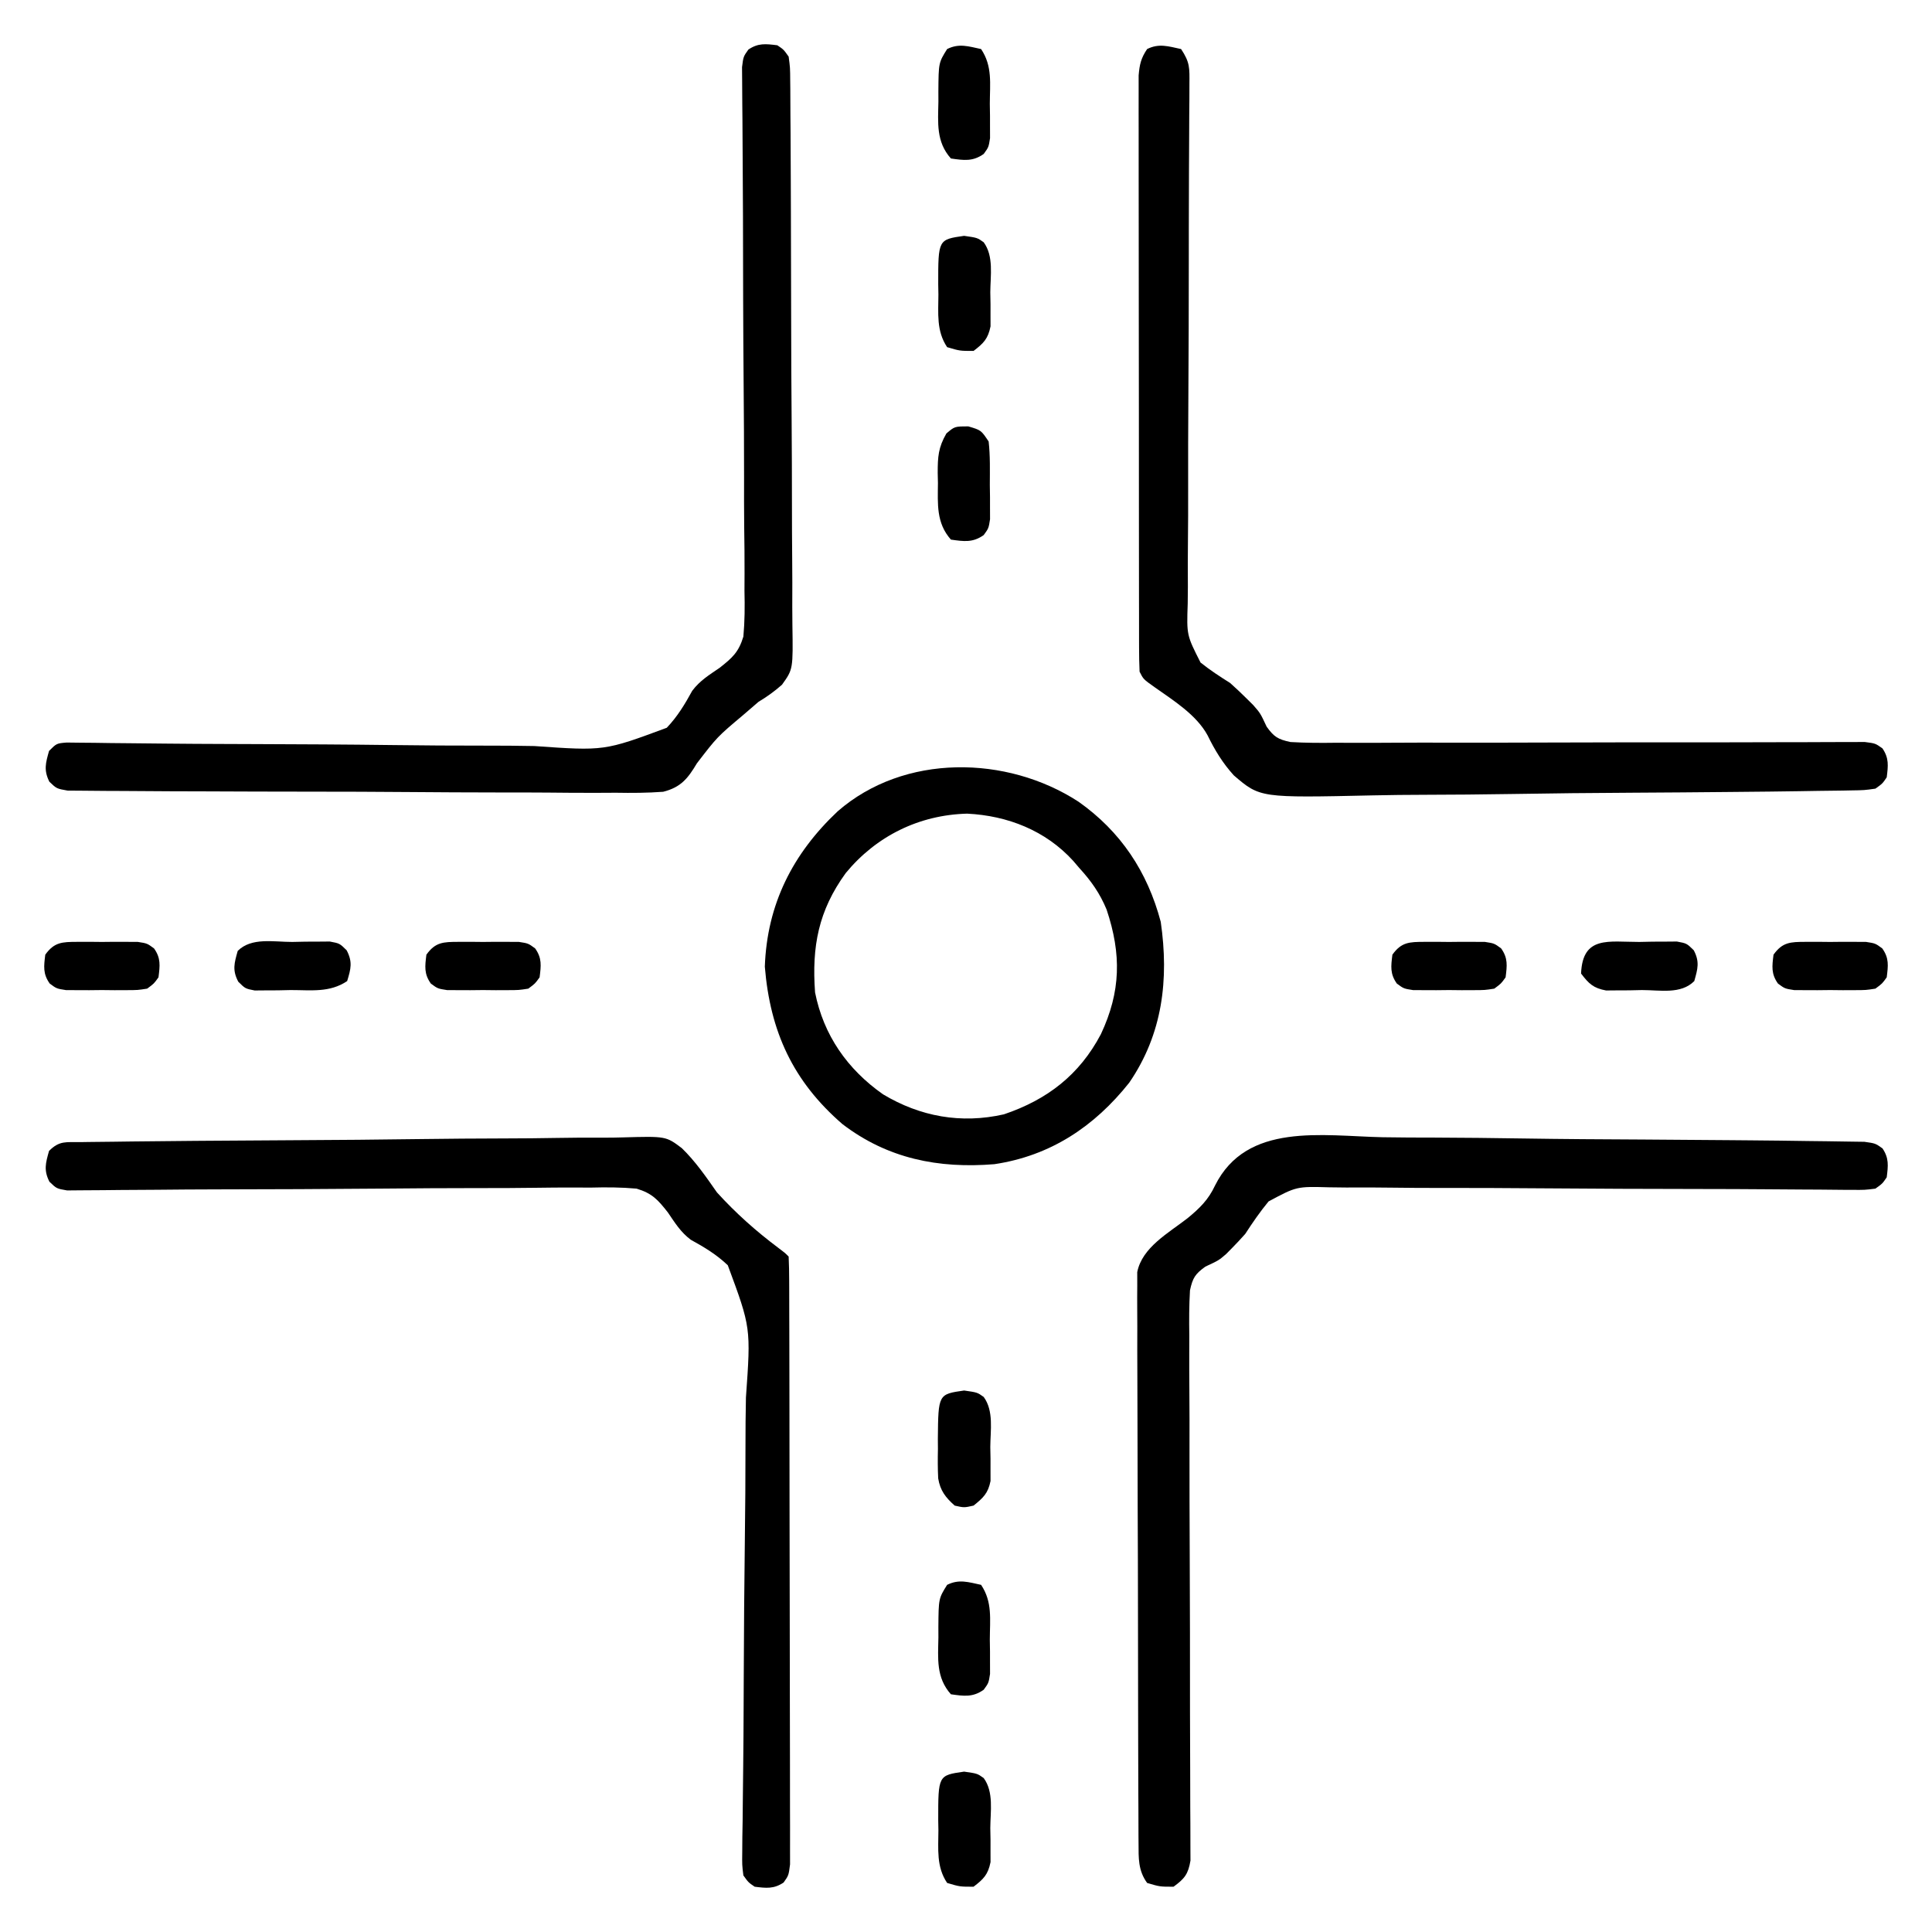
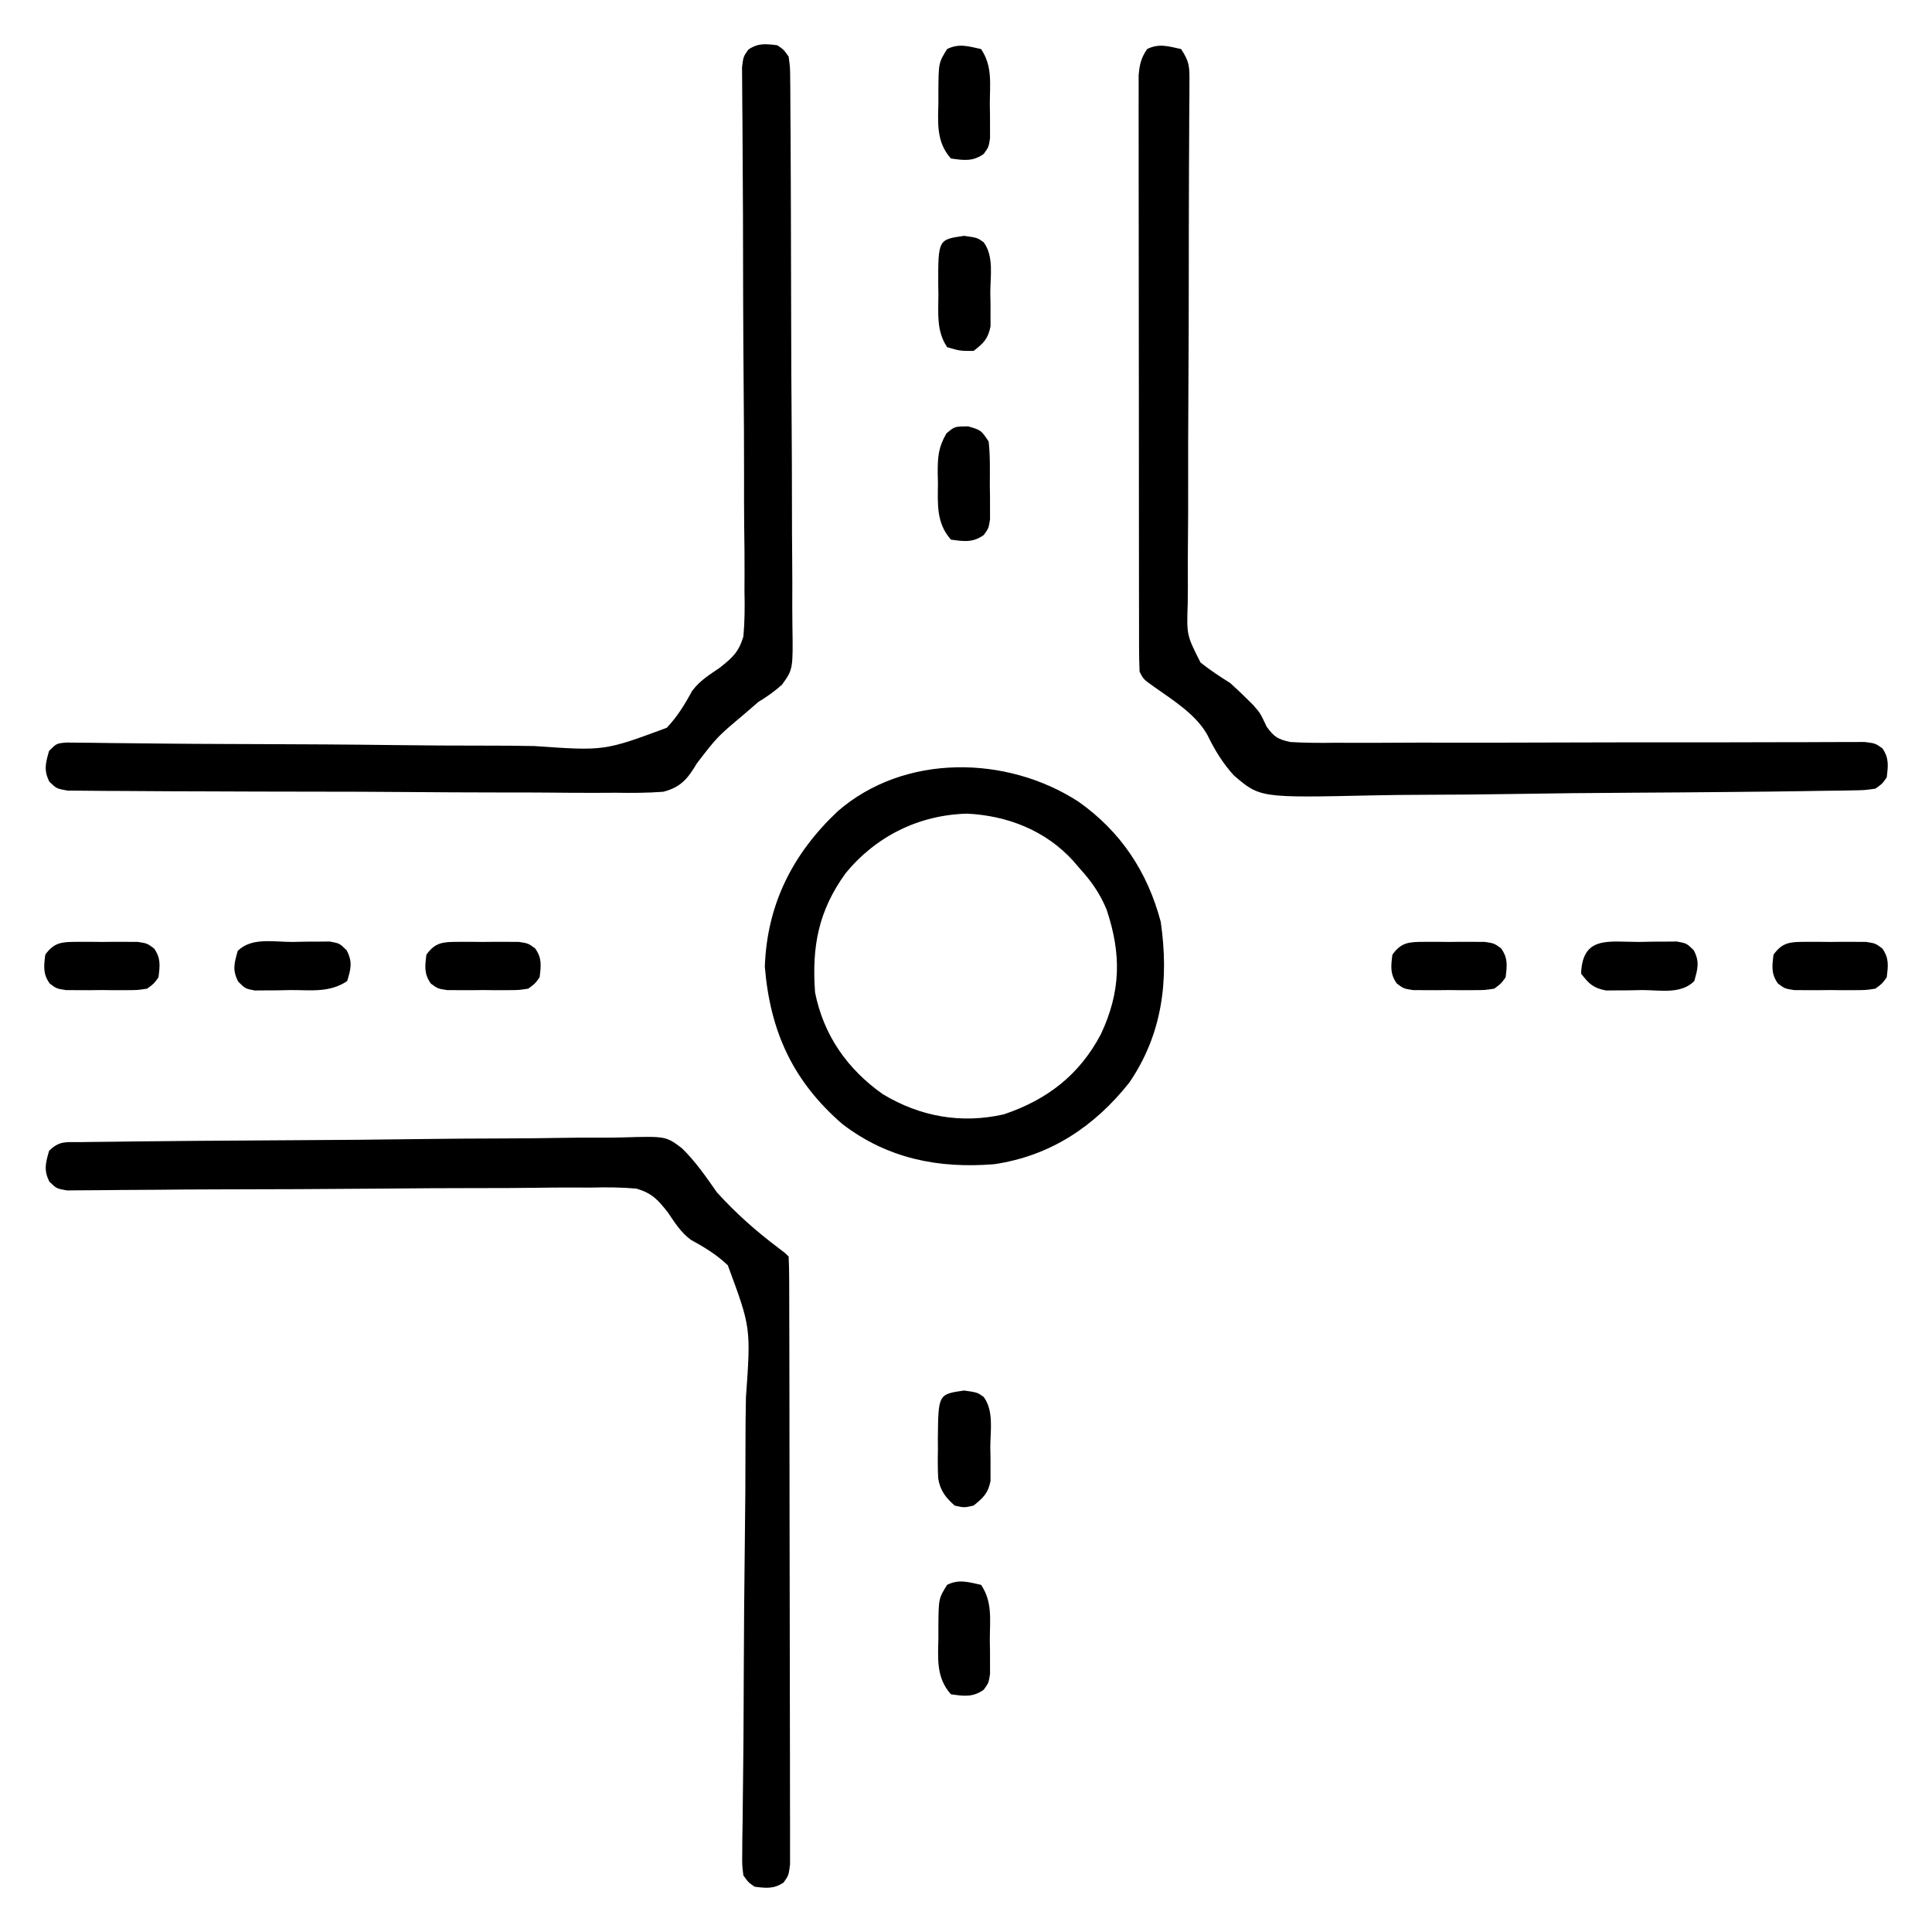
<svg xmlns="http://www.w3.org/2000/svg" version="1.1" width="512" height="512">
-   <path d="M0 0 C4.583 0.083 9.166 0.083 13.749 0.092 C21.434 0.12 29.116 0.202 36.8 0.323 C47.642 0.494 58.483 0.561 69.327 0.609 C76.842 0.647 84.357 0.709 91.873 0.775 C93.694 0.791 95.515 0.807 97.336 0.822 C102.521 0.864 107.704 0.923 112.888 1.006 C114.459 1.029 116.03 1.047 117.601 1.06 C119.741 1.079 121.88 1.116 124.02 1.158 C125.817 1.183 125.817 1.183 127.651 1.209 C130.564 1.62 130.564 1.62 132.449 2.961 C134.197 5.562 133.944 7.577 133.564 10.62 C132.434 12.287 132.434 12.287 130.564 13.62 C127.752 13.974 127.752 13.974 124.265 13.944 C123.303 13.943 123.303 13.943 122.322 13.941 C120.168 13.934 118.015 13.906 115.862 13.878 C114.32 13.869 112.777 13.861 111.235 13.855 C107.91 13.839 104.585 13.816 101.261 13.786 C95.999 13.741 90.737 13.727 85.475 13.72 C70.511 13.697 55.547 13.656 40.583 13.527 C32.32 13.457 24.059 13.425 15.796 13.438 C11.425 13.443 7.055 13.427 2.685 13.363 C-1.432 13.303 -5.545 13.294 -9.662 13.324 C-11.167 13.326 -12.673 13.309 -14.178 13.271 C-22.827 13.03 -22.827 13.03 -30.263 17.019 C-32.538 19.789 -34.486 22.617 -36.436 25.62 C-37.612 26.941 -38.813 28.241 -40.061 29.495 C-40.548 29.987 -41.036 30.48 -41.538 30.987 C-43.436 32.62 -43.436 32.62 -47.003 34.289 C-49.71 36.243 -50.359 37.266 -51.079 40.571 C-51.314 44.575 -51.322 48.528 -51.259 52.536 C-51.261 54.077 -51.265 55.618 -51.272 57.159 C-51.282 60.474 -51.269 63.787 -51.239 67.102 C-51.193 72.342 -51.196 77.581 -51.206 82.821 C-51.218 92.05 -51.187 101.28 -51.147 110.509 C-51.087 124.409 -51.063 138.309 -51.076 152.209 C-51.079 157.419 -51.06 162.628 -51.025 167.838 C-51.006 171.077 -51.004 174.315 -51.005 177.554 C-51.003 179.057 -50.993 180.559 -50.976 182.062 C-50.954 184.112 -50.958 186.162 -50.964 188.212 C-50.959 189.36 -50.954 190.507 -50.948 191.69 C-51.547 195.285 -52.513 196.492 -55.436 198.62 C-59.061 198.62 -59.061 198.62 -62.436 197.62 C-64.84 194.292 -64.695 191.065 -64.71 187.06 C-64.716 186.403 -64.721 185.745 -64.726 185.068 C-64.741 182.867 -64.742 180.667 -64.743 178.466 C-64.75 176.887 -64.759 175.308 -64.768 173.73 C-64.79 169.442 -64.799 165.155 -64.804 160.868 C-64.807 158.19 -64.814 155.512 -64.821 152.834 C-64.845 143.491 -64.858 134.149 -64.862 124.806 C-64.865 116.096 -64.895 107.385 -64.937 98.675 C-64.972 91.197 -64.987 83.72 -64.988 76.242 C-64.989 71.775 -64.998 67.309 -65.026 62.843 C-65.052 58.642 -65.054 54.443 -65.038 50.243 C-65.037 48.702 -65.043 47.16 -65.059 45.619 C-65.08 43.514 -65.069 41.411 -65.051 39.306 C-65.053 38.129 -65.055 36.951 -65.057 35.738 C-63.749 29.165 -56.762 25.388 -51.693 21.434 C-48.501 18.807 -46.202 16.567 -44.44 12.796 C-36.045 -4.015 -16.069 -0.345 0 0 Z " fill="#000000" transform="translate(366.436,301.38)" />
  <path d="M0 0 C2.376 3.564 2.239 5.041 2.211 9.267 C2.208 10.581 2.205 11.894 2.201 13.248 C2.188 14.707 2.174 16.166 2.16 17.626 C2.153 19.16 2.147 20.694 2.142 22.228 C2.13 25.535 2.112 28.842 2.091 32.148 C2.06 37.381 2.052 42.613 2.049 47.845 C2.049 48.728 2.048 49.611 2.048 50.521 C2.047 52.327 2.046 54.133 2.045 55.939 C2.037 68.121 2.012 80.302 1.928 92.484 C1.872 100.7 1.852 108.915 1.871 117.131 C1.88 121.478 1.871 125.823 1.819 130.17 C1.769 134.263 1.767 138.352 1.799 142.445 C1.803 143.943 1.789 145.441 1.757 146.939 C1.473 155.32 1.473 155.32 5.155 162.575 C7.68 164.6 10.261 166.282 13 168 C14.47 169.319 15.913 170.669 17.312 172.062 C17.907 172.652 18.501 173.241 19.113 173.848 C21 176 21 176 22.679 179.582 C24.633 182.294 25.659 182.926 28.969 183.645 C33.003 183.885 36.986 183.898 41.024 183.839 C42.576 183.842 44.129 183.848 45.681 183.857 C49.021 183.87 52.359 183.86 55.698 183.834 C60.975 183.792 66.252 183.799 71.53 183.813 C79.873 183.828 88.217 183.811 96.561 183.78 C111.512 183.725 126.463 183.716 141.414 183.733 C146.663 183.738 151.911 183.725 157.16 183.698 C160.42 183.684 163.68 183.682 166.941 183.682 C168.455 183.68 169.97 183.672 171.484 183.659 C173.548 183.642 175.611 183.643 177.675 183.648 C178.83 183.644 179.986 183.639 181.177 183.635 C184 184 184 184 185.872 185.334 C187.635 187.938 187.382 189.947 187 193 C185.885 194.658 185.885 194.658 184 196 C181.09 196.414 181.09 196.414 177.463 196.468 C176.795 196.482 176.128 196.496 175.441 196.51 C173.2 196.553 170.96 196.574 168.719 196.594 C167.114 196.62 165.509 196.646 163.904 196.674 C158.627 196.758 153.349 196.808 148.07 196.855 C147.171 196.864 146.272 196.873 145.346 196.882 C136.86 196.963 128.374 197.033 119.887 197.075 C109.049 197.13 98.214 197.238 87.376 197.422 C79.748 197.547 72.121 197.61 64.492 197.627 C59.939 197.64 55.391 197.678 50.84 197.783 C20.928 198.442 20.928 198.442 13.982 192.49 C11.028 189.243 8.929 185.785 7.012 181.853 C4.039 176.411 -2.021 172.642 -7 169.125 C-10 167 -10 167 -11 165 C-11.099 162.893 -11.131 160.783 -11.134 158.674 C-11.136 158.018 -11.138 157.362 -11.141 156.685 C-11.147 154.476 -11.146 152.267 -11.145 150.057 C-11.148 148.477 -11.152 146.897 -11.155 145.317 C-11.164 141.018 -11.167 136.718 -11.167 132.418 C-11.168 128.832 -11.172 125.246 -11.175 121.66 C-11.184 113.201 -11.186 104.742 -11.185 96.282 C-11.185 87.549 -11.195 78.816 -11.211 70.083 C-11.224 62.592 -11.229 55.101 -11.229 47.609 C-11.229 43.132 -11.231 38.655 -11.242 34.178 C-11.252 29.968 -11.252 25.757 -11.245 21.546 C-11.243 20 -11.246 18.454 -11.252 16.907 C-11.26 14.798 -11.255 12.689 -11.247 10.58 C-11.248 9.399 -11.248 8.218 -11.249 7.001 C-11.007 4.079 -10.623 2.415 -9 0 C-5.851 -1.574 -3.355 -0.719 0 0 Z " fill="#000000" transform="translate(313,13)" />
  <path d="M0 0 C0.664 -0.011 1.327 -0.022 2.011 -0.033 C4.246 -0.067 6.48 -0.086 8.715 -0.105 C10.313 -0.126 11.911 -0.147 13.509 -0.17 C18.77 -0.238 24.03 -0.283 29.291 -0.324 C30.186 -0.332 31.082 -0.339 32.004 -0.346 C40.453 -0.414 48.902 -0.472 57.351 -0.51 C68.15 -0.559 78.947 -0.652 89.745 -0.804 C97.341 -0.907 104.936 -0.96 112.532 -0.977 C117.067 -0.988 121.599 -1.021 126.133 -1.108 C130.407 -1.189 134.676 -1.207 138.95 -1.179 C140.511 -1.179 142.073 -1.202 143.634 -1.249 C155.083 -1.574 155.083 -1.574 159.293 1.597 C162.931 5.129 165.71 9.187 168.607 13.328 C173.587 18.809 178.936 23.575 184.857 28.015 C186.607 29.328 186.607 29.328 187.607 30.328 C187.711 32.435 187.743 34.545 187.748 36.654 C187.751 37.323 187.754 37.991 187.757 38.68 C187.766 40.936 187.767 43.192 187.769 45.449 C187.773 47.06 187.778 48.671 187.784 50.282 C187.797 54.67 187.803 59.059 187.808 63.447 C187.811 66.186 187.815 68.925 187.819 71.664 C187.833 80.226 187.842 88.787 187.846 97.349 C187.851 107.247 187.868 117.145 187.897 127.043 C187.919 134.683 187.929 142.324 187.93 149.965 C187.931 154.533 187.937 159.101 187.955 163.669 C187.972 167.965 187.974 172.261 187.965 176.557 C187.964 178.136 187.969 179.715 187.979 181.294 C187.991 183.446 187.985 185.596 187.975 187.748 C187.976 188.953 187.978 190.159 187.979 191.4 C187.607 194.328 187.607 194.328 186.272 196.216 C183.666 197.957 181.652 197.709 178.607 197.328 C176.939 196.194 176.939 196.194 175.607 194.328 C175.265 191.543 175.265 191.543 175.31 188.094 C175.319 186.788 175.328 185.482 175.337 184.136 C175.362 182.684 175.388 181.233 175.413 179.782 C175.429 178.255 175.443 176.729 175.455 175.203 C175.484 171.913 175.521 168.623 175.564 165.332 C175.628 160.12 175.656 154.908 175.676 149.695 C175.68 148.814 175.684 147.934 175.687 147.027 C175.695 145.226 175.702 143.426 175.709 141.625 C175.76 129.49 175.837 117.356 176.001 105.222 C176.112 97.037 176.169 88.853 176.166 80.667 C176.166 76.339 176.193 72.014 176.287 67.687 C177.605 49.165 177.605 49.165 171.478 32.633 C168.496 29.791 165.263 27.849 161.671 25.877 C158.963 23.844 157.479 21.386 155.571 18.597 C152.916 15.231 151.442 13.581 147.309 12.328 C143.239 11.963 139.3 11.944 135.221 12.051 C133.678 12.051 132.135 12.046 130.591 12.036 C127.284 12.026 123.979 12.05 120.672 12.102 C115.444 12.184 110.218 12.189 104.99 12.184 C96.728 12.186 88.466 12.24 80.204 12.317 C65.39 12.452 50.576 12.502 35.762 12.526 C30.563 12.537 25.365 12.572 20.167 12.627 C16.94 12.658 13.714 12.674 10.487 12.686 C8.989 12.695 7.49 12.711 5.992 12.734 C3.951 12.765 1.909 12.77 -0.132 12.773 C-1.275 12.784 -2.419 12.794 -3.597 12.805 C-6.393 12.328 -6.393 12.328 -8.296 10.495 C-9.843 7.438 -9.307 5.564 -8.393 2.328 C-5.609 -0.455 -3.903 0.049 0 0 Z " fill="#000000" transform="translate(21.393,302.672)" />
  <path d="M0 0 C1.662 1.115 1.662 1.115 3 3 C3.391 5.911 3.391 5.911 3.415 9.54 C3.423 10.207 3.431 10.874 3.439 11.562 C3.463 13.803 3.465 16.043 3.468 18.284 C3.48 19.889 3.493 21.494 3.508 23.099 C3.543 27.462 3.558 31.826 3.568 36.19 C3.574 38.917 3.585 41.643 3.596 44.37 C3.636 53.883 3.658 63.397 3.666 72.91 C3.674 81.776 3.723 90.641 3.791 99.506 C3.847 107.118 3.873 114.73 3.875 122.342 C3.877 126.888 3.891 131.433 3.938 135.979 C3.98 140.258 3.985 144.535 3.96 148.813 C3.957 150.381 3.968 151.949 3.994 153.516 C4.177 165.36 4.177 165.36 1.235 169.458 C-0.761 171.227 -2.72 172.627 -5 174 C-5.754 174.65 -6.508 175.299 -7.285 175.969 C-8.165 176.727 -8.165 176.727 -9.062 177.5 C-15.913 183.265 -15.913 183.265 -21.311 190.285 C-23.731 194.342 -25.562 196.633 -30.244 197.827 C-34.455 198.139 -38.583 198.161 -42.802 198.085 C-44.414 198.089 -46.026 198.097 -47.637 198.109 C-52.002 198.128 -56.364 198.092 -60.727 198.044 C-65.296 198.003 -69.864 198.009 -74.432 198.01 C-82.099 198.003 -89.765 197.962 -97.432 197.899 C-106.3 197.825 -115.167 197.797 -124.035 197.796 C-133.476 197.793 -142.917 197.761 -152.359 197.718 C-155.081 197.707 -157.803 197.702 -160.525 197.698 C-164.796 197.69 -169.067 197.662 -173.339 197.617 C-174.908 197.604 -176.478 197.597 -178.047 197.598 C-180.185 197.598 -182.322 197.573 -184.46 197.542 C-185.658 197.534 -186.855 197.526 -188.089 197.517 C-191 197 -191 197 -192.92 195.161 C-194.445 192.108 -193.911 190.224 -193 187 C-191 185 -191 185 -188.338 184.78 C-187.199 184.794 -186.06 184.808 -184.887 184.822 C-182.929 184.838 -182.929 184.838 -180.932 184.854 C-179.477 184.876 -178.022 184.898 -176.567 184.919 C-175.041 184.934 -173.515 184.949 -171.989 184.962 C-168.696 184.991 -165.403 185.025 -162.11 185.062 C-156.893 185.117 -151.677 185.144 -146.46 185.162 C-145.139 185.167 -145.139 185.167 -143.791 185.172 C-141.99 185.179 -140.188 185.185 -138.387 185.192 C-126.24 185.234 -114.094 185.291 -101.948 185.449 C-93.759 185.555 -85.57 185.608 -77.38 185.599 C-73.048 185.596 -68.72 185.62 -64.389 185.71 C-45.849 187.01 -45.849 187.01 -29.302 180.868 C-26.461 177.887 -24.52 174.655 -22.549 171.063 C-20.516 168.355 -18.058 166.872 -15.27 164.964 C-11.904 162.309 -10.253 160.833 -8.997 156.701 C-8.628 152.632 -8.605 148.693 -8.707 144.614 C-8.705 143.071 -8.698 141.527 -8.687 139.984 C-8.67 135.816 -8.72 131.651 -8.782 127.483 C-8.834 123.117 -8.821 118.75 -8.814 114.383 C-8.811 106.12 -8.861 97.859 -8.932 89.596 C-9.058 74.783 -9.084 59.969 -9.104 45.154 C-9.113 39.956 -9.142 34.758 -9.189 29.559 C-9.216 26.333 -9.232 23.106 -9.244 19.88 C-9.253 18.381 -9.267 16.883 -9.287 15.384 C-9.313 13.343 -9.319 11.302 -9.325 9.261 C-9.339 7.546 -9.339 7.546 -9.354 5.796 C-9 3 -9 3 -7.667 1.132 C-5.064 -0.636 -3.056 -0.382 0 0 Z " fill="#000000" transform="translate(206,12)" />
  <path d="M0 0 C11.182 7.877 18.29 18.543 21.816 31.855 C24.023 47.102 22.329 61.557 13.457 74.492 C4.224 86.103 -7.385 93.848 -22.266 96.074 C-37.088 97.284 -50.558 94.619 -62.551 85.445 C-75.63 74.123 -81.695 60.945 -83.105 43.742 C-82.53 27.185 -75.703 13.773 -63.793 2.555 C-46.164 -12.797 -18.962 -12.314 0 0 Z M-61.668 18.93 C-68.895 28.9 -70.684 38.378 -69.793 50.555 C-67.543 61.898 -61.222 70.924 -51.793 77.555 C-41.927 83.474 -31.091 85.434 -19.758 82.867 C-8.223 78.974 0.284 72.386 5.957 61.617 C11.247 50.339 11.434 40.456 7.469 28.602 C5.671 24.261 3.364 21.001 0.207 17.555 C-0.318 16.94 -0.842 16.325 -1.383 15.691 C-8.699 7.652 -18.754 3.715 -29.48 3.18 C-42.249 3.513 -53.59 9.123 -61.668 18.93 Z " fill="#000000" transform="translate(285.793,212.445)" />
-   <path d="M0 0 C3.5 0.5 3.5 0.5 5.192 1.707 C7.895 5.412 6.967 10.526 6.938 14.938 C6.957 15.987 6.977 17.037 6.998 18.119 C6.997 19.13 6.997 20.142 6.996 21.184 C6.998 22.107 7 23.031 7.002 23.982 C6.345 27.279 5.15 28.487 2.5 30.5 C-1.125 30.5 -1.125 30.5 -4.5 29.5 C-7.381 25.209 -6.83 20.539 -6.812 15.562 C-6.829 14.669 -6.845 13.775 -6.861 12.854 C-6.87 0.981 -6.87 0.981 0 0 Z " fill="#000000" transform="translate(255.5,469.5)" />
  <path d="M0 0 C3.048 4.573 2.329 9.122 2.312 14.5 C2.329 15.558 2.345 16.617 2.361 17.707 C2.362 18.722 2.363 19.736 2.363 20.781 C2.366 21.71 2.369 22.639 2.372 23.596 C2 26 2 26 0.696 27.795 C-2.205 29.856 -4.586 29.488 -8 29 C-11.954 24.573 -11.413 19.532 -11.312 13.938 C-11.317 12.591 -11.317 12.591 -11.322 11.217 C-11.26 3.628 -11.26 3.628 -9 0 C-5.851 -1.574 -3.355 -0.719 0 0 Z " fill="#000000" transform="translate(260,13)" />
  <path d="M0 0 C3.048 4.573 2.329 9.122 2.312 14.5 C2.329 15.558 2.345 16.617 2.361 17.707 C2.362 18.722 2.363 19.736 2.363 20.781 C2.366 21.71 2.369 22.639 2.372 23.596 C2 26 2 26 0.696 27.795 C-2.205 29.856 -4.586 29.488 -8 29 C-11.954 24.573 -11.413 19.532 -11.312 13.938 C-11.317 12.591 -11.317 12.591 -11.322 11.217 C-11.26 3.628 -11.26 3.628 -9 0 C-5.851 -1.574 -3.355 -0.719 0 0 Z " fill="#000000" transform="translate(260,420)" />
  <path d="M0 0 C3.5 0.5 3.5 0.5 5.192 1.707 C7.895 5.412 6.967 10.526 6.938 14.938 C6.957 15.987 6.977 17.037 6.998 18.119 C6.997 19.13 6.997 20.142 6.996 21.184 C6.998 22.107 7 23.031 7.002 23.982 C6.345 27.279 5.15 28.487 2.5 30.5 C-1.125 30.5 -1.125 30.5 -4.5 29.5 C-7.381 25.209 -6.83 20.539 -6.812 15.562 C-6.829 14.669 -6.845 13.775 -6.861 12.854 C-6.87 0.981 -6.87 0.981 0 0 Z " fill="#000000" transform="translate(255.5,62.5)" />
  <path d="M0 0 C3.5 0.5 3.5 0.5 5.192 1.707 C7.895 5.412 6.967 10.526 6.938 14.938 C6.957 15.987 6.977 17.037 6.998 18.119 C6.997 19.13 6.997 20.142 6.996 21.184 C6.998 22.107 7 23.031 7.002 23.982 C6.35 27.251 5.068 28.442 2.5 30.5 C0 31.062 0 31.062 -2.5 30.5 C-4.925 28.324 -6.323 26.556 -6.869 23.295 C-7.003 20.686 -6.996 18.112 -6.938 15.5 C-6.945 14.611 -6.952 13.721 -6.959 12.805 C-6.844 0.978 -6.844 0.978 0 0 Z " fill="#000000" transform="translate(255.5,368.5)" />
  <path d="M0 0 C3.375 1 3.375 1 5.375 4 C5.811 7.819 5.699 11.659 5.688 15.5 C5.704 16.558 5.72 17.617 5.736 18.707 C5.737 19.722 5.738 20.736 5.738 21.781 C5.741 22.71 5.744 23.639 5.747 24.596 C5.375 27 5.375 27 4.071 28.795 C1.17 30.856 -1.211 30.488 -4.625 30 C-8.539 25.589 -8.107 20.573 -8.062 15 C-8.082 14.111 -8.102 13.221 -8.123 12.305 C-8.12 8.075 -7.971 5.6 -5.824 1.875 C-3.625 0 -3.625 0 0 0 Z " fill="#000000" transform="translate(256.625,113)" />
  <path d="M0 0 C1.158 -0.024 2.316 -0.049 3.51 -0.074 C4.619 -0.078 5.728 -0.082 6.871 -0.086 C8.399 -0.098 8.399 -0.098 9.959 -0.111 C12.562 0.375 12.562 0.375 14.43 2.208 C16.027 5.264 15.482 7.121 14.562 10.375 C10.994 13.943 5.515 12.744 0.688 12.75 C-0.415 12.774 -1.517 12.799 -2.652 12.824 C-4.244 12.83 -4.244 12.83 -5.867 12.836 C-6.839 12.844 -7.811 12.852 -8.812 12.861 C-12.183 12.237 -13.387 11.077 -15.438 8.375 C-15.033 -1.739 -8.14 0.009 0 0 Z " fill="#000000" transform="translate(434.438,249.625)" />
  <path d="M0 0 C1.158 -0.024 2.316 -0.049 3.51 -0.074 C4.619 -0.078 5.728 -0.082 6.871 -0.086 C8.399 -0.098 8.399 -0.098 9.959 -0.111 C12.562 0.375 12.562 0.375 14.426 2.208 C16.041 5.287 15.556 7.109 14.562 10.375 C9.89 13.49 5.058 12.744 -0.438 12.75 C-1.544 12.774 -2.65 12.799 -3.789 12.824 C-4.849 12.828 -5.908 12.832 -7 12.836 C-7.971 12.844 -8.941 12.852 -9.941 12.861 C-12.438 12.375 -12.438 12.375 -14.289 10.542 C-15.909 7.486 -15.359 5.637 -14.438 2.375 C-10.791 -1.271 -4.928 0.005 0 0 Z " fill="#000000" transform="translate(77.438,249.625)" />
  <path d="M0 0 C1.06 -0.004 2.119 -0.008 3.211 -0.012 C4.87 0.006 4.87 0.006 6.562 0.023 C8.222 0.006 8.222 0.006 9.914 -0.012 C10.974 -0.008 12.033 -0.004 13.125 0 C14.581 0.005 14.581 0.005 16.066 0.01 C18.562 0.398 18.562 0.398 20.379 1.736 C22.221 4.324 21.947 6.319 21.562 9.398 C20.379 11.061 20.379 11.061 18.562 12.398 C16.066 12.787 16.066 12.787 13.125 12.797 C12.065 12.801 11.006 12.805 9.914 12.809 C8.808 12.797 7.702 12.785 6.562 12.773 C5.456 12.785 4.35 12.797 3.211 12.809 C2.151 12.805 1.092 12.801 0 12.797 C-0.971 12.793 -1.941 12.79 -2.941 12.787 C-5.438 12.398 -5.438 12.398 -7.254 11.061 C-9.096 8.473 -8.822 6.478 -8.438 3.398 C-6.064 0.064 -3.95 0.014 0 0 Z " fill="#000000" transform="translate(478.438,249.602)" />
  <path d="M0 0 C1.06 -0.004 2.119 -0.008 3.211 -0.012 C4.87 0.006 4.87 0.006 6.562 0.023 C8.222 0.006 8.222 0.006 9.914 -0.012 C10.974 -0.008 12.033 -0.004 13.125 0 C14.581 0.005 14.581 0.005 16.066 0.01 C18.562 0.398 18.562 0.398 20.379 1.736 C22.221 4.324 21.947 6.319 21.562 9.398 C20.379 11.061 20.379 11.061 18.562 12.398 C16.066 12.787 16.066 12.787 13.125 12.797 C12.065 12.801 11.006 12.805 9.914 12.809 C8.808 12.797 7.702 12.785 6.562 12.773 C5.456 12.785 4.35 12.797 3.211 12.809 C2.151 12.805 1.092 12.801 0 12.797 C-0.971 12.793 -1.941 12.79 -2.941 12.787 C-5.438 12.398 -5.438 12.398 -7.254 11.061 C-9.096 8.473 -8.822 6.478 -8.438 3.398 C-6.064 0.064 -3.95 0.014 0 0 Z " fill="#000000" transform="translate(377.438,249.602)" />
  <path d="M0 0 C1.06 -0.004 2.119 -0.008 3.211 -0.012 C4.87 0.006 4.87 0.006 6.562 0.023 C8.222 0.006 8.222 0.006 9.914 -0.012 C10.974 -0.008 12.033 -0.004 13.125 0 C14.581 0.005 14.581 0.005 16.066 0.01 C18.562 0.398 18.562 0.398 20.379 1.736 C22.221 4.324 21.947 6.319 21.562 9.398 C20.379 11.061 20.379 11.061 18.562 12.398 C16.066 12.787 16.066 12.787 13.125 12.797 C12.065 12.801 11.006 12.805 9.914 12.809 C8.808 12.797 7.702 12.785 6.562 12.773 C5.456 12.785 4.35 12.797 3.211 12.809 C2.151 12.805 1.092 12.801 0 12.797 C-0.971 12.793 -1.941 12.79 -2.941 12.787 C-5.438 12.398 -5.438 12.398 -7.254 11.061 C-9.096 8.473 -8.822 6.478 -8.438 3.398 C-6.064 0.064 -3.95 0.014 0 0 Z " fill="#000000" transform="translate(121.438,249.602)" />
  <path d="M0 0 C1.06 -0.004 2.119 -0.008 3.211 -0.012 C4.87 0.006 4.87 0.006 6.562 0.023 C8.222 0.006 8.222 0.006 9.914 -0.012 C10.974 -0.008 12.033 -0.004 13.125 0 C14.581 0.005 14.581 0.005 16.066 0.01 C18.562 0.398 18.562 0.398 20.379 1.736 C22.221 4.324 21.947 6.319 21.562 9.398 C20.379 11.061 20.379 11.061 18.562 12.398 C16.066 12.787 16.066 12.787 13.125 12.797 C12.065 12.801 11.006 12.805 9.914 12.809 C8.808 12.797 7.702 12.785 6.562 12.773 C5.456 12.785 4.35 12.797 3.211 12.809 C2.151 12.805 1.092 12.801 0 12.797 C-0.971 12.793 -1.941 12.79 -2.941 12.787 C-5.438 12.398 -5.438 12.398 -7.254 11.061 C-9.096 8.473 -8.822 6.478 -8.438 3.398 C-6.064 0.064 -3.95 0.014 0 0 Z " fill="#000000" transform="translate(20.438,249.602)" />
</svg>